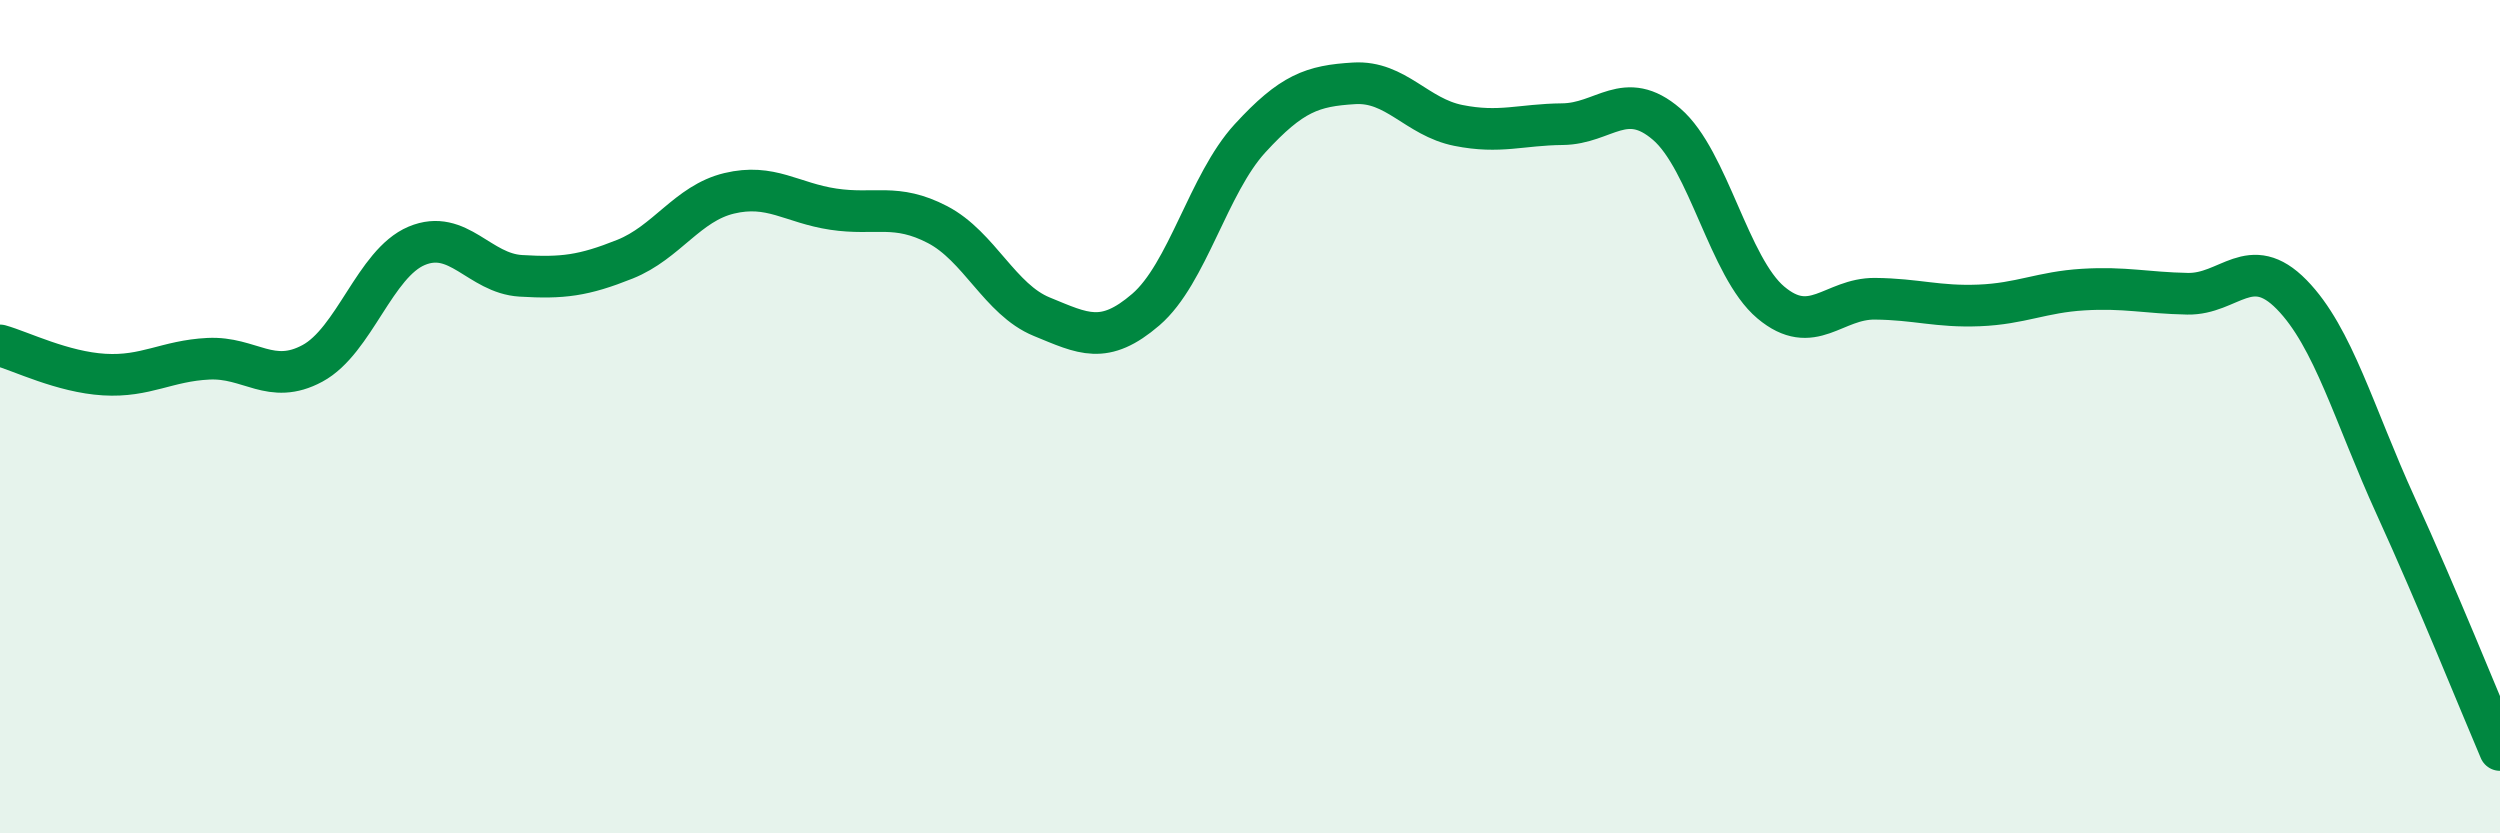
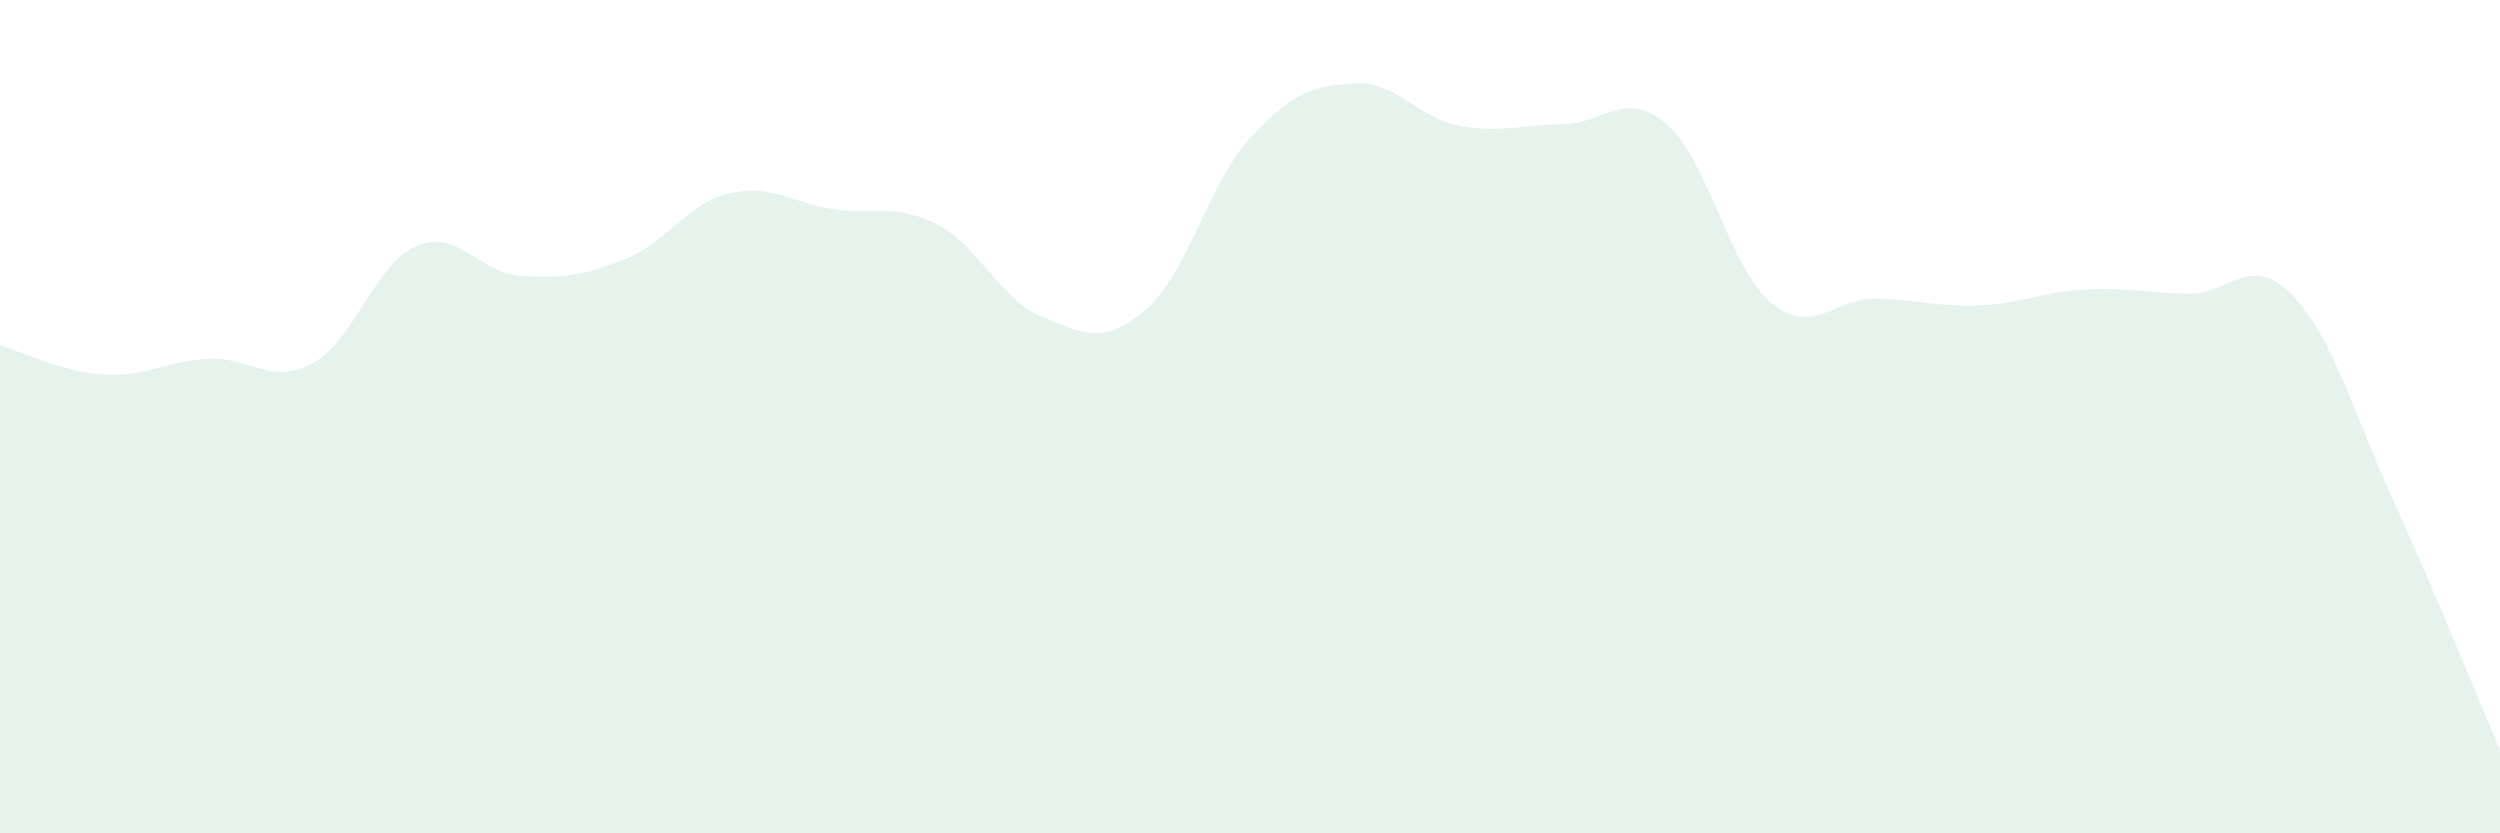
<svg xmlns="http://www.w3.org/2000/svg" width="60" height="20" viewBox="0 0 60 20">
  <path d="M 0,8.29 C 0.5,8.43 1.5,8.93 2.5,8.99 C 3.5,9.05 4,8.66 5,8.61 C 6,8.56 6.5,9.26 7.5,8.72 C 8.5,8.18 9,6.32 10,5.9 C 11,5.48 11.5,6.56 12.5,6.62 C 13.5,6.68 14,6.62 15,6.22 C 16,5.82 16.5,4.88 17.5,4.64 C 18.5,4.4 19,4.87 20,5.02 C 21,5.17 21.5,4.87 22.5,5.39 C 23.5,5.91 24,7.19 25,7.6 C 26,8.01 26.5,8.29 27.5,7.43 C 28.5,6.57 29,4.41 30,3.32 C 31,2.23 31.5,2.06 32.5,2 C 33.5,1.94 34,2.81 35,3.01 C 36,3.21 36.5,2.99 37.5,2.98 C 38.5,2.97 39,2.12 40,2.98 C 41,3.84 41.5,6.42 42.5,7.26 C 43.5,8.1 44,7.16 45,7.17 C 46,7.18 46.5,7.37 47.5,7.33 C 48.5,7.29 49,7.01 50,6.95 C 51,6.89 51.5,7.03 52.5,7.05 C 53.5,7.07 54,6.05 55,7.07 C 56,8.09 56.5,9.96 57.5,12.15 C 58.5,14.34 59.5,16.83 60,18L60 20L0 20Z" fill="#008740" opacity="0.1" stroke-linecap="round" stroke-linejoin="round" />
-   <path d="M 0,8.29 C 0.5,8.43 1.5,8.93 2.5,8.99 C 3.5,9.05 4,8.66 5,8.61 C 6,8.56 6.5,9.26 7.5,8.72 C 8.5,8.18 9,6.32 10,5.9 C 11,5.48 11.5,6.56 12.5,6.62 C 13.5,6.68 14,6.62 15,6.22 C 16,5.82 16.5,4.88 17.5,4.64 C 18.5,4.4 19,4.87 20,5.02 C 21,5.17 21.5,4.87 22.5,5.39 C 23.5,5.91 24,7.19 25,7.6 C 26,8.01 26.5,8.29 27.5,7.43 C 28.5,6.57 29,4.41 30,3.32 C 31,2.23 31.5,2.06 32.5,2 C 33.5,1.94 34,2.81 35,3.01 C 36,3.21 36.5,2.99 37.5,2.98 C 38.5,2.97 39,2.12 40,2.98 C 41,3.84 41.5,6.42 42.5,7.26 C 43.5,8.1 44,7.16 45,7.17 C 46,7.18 46.5,7.37 47.5,7.33 C 48.5,7.29 49,7.01 50,6.95 C 51,6.89 51.5,7.03 52.5,7.05 C 53.5,7.07 54,6.05 55,7.07 C 56,8.09 56.5,9.96 57.5,12.15 C 58.5,14.34 59.5,16.83 60,18" stroke="#008740" stroke-width="1" fill="none" stroke-linecap="round" stroke-linejoin="round" />
</svg>